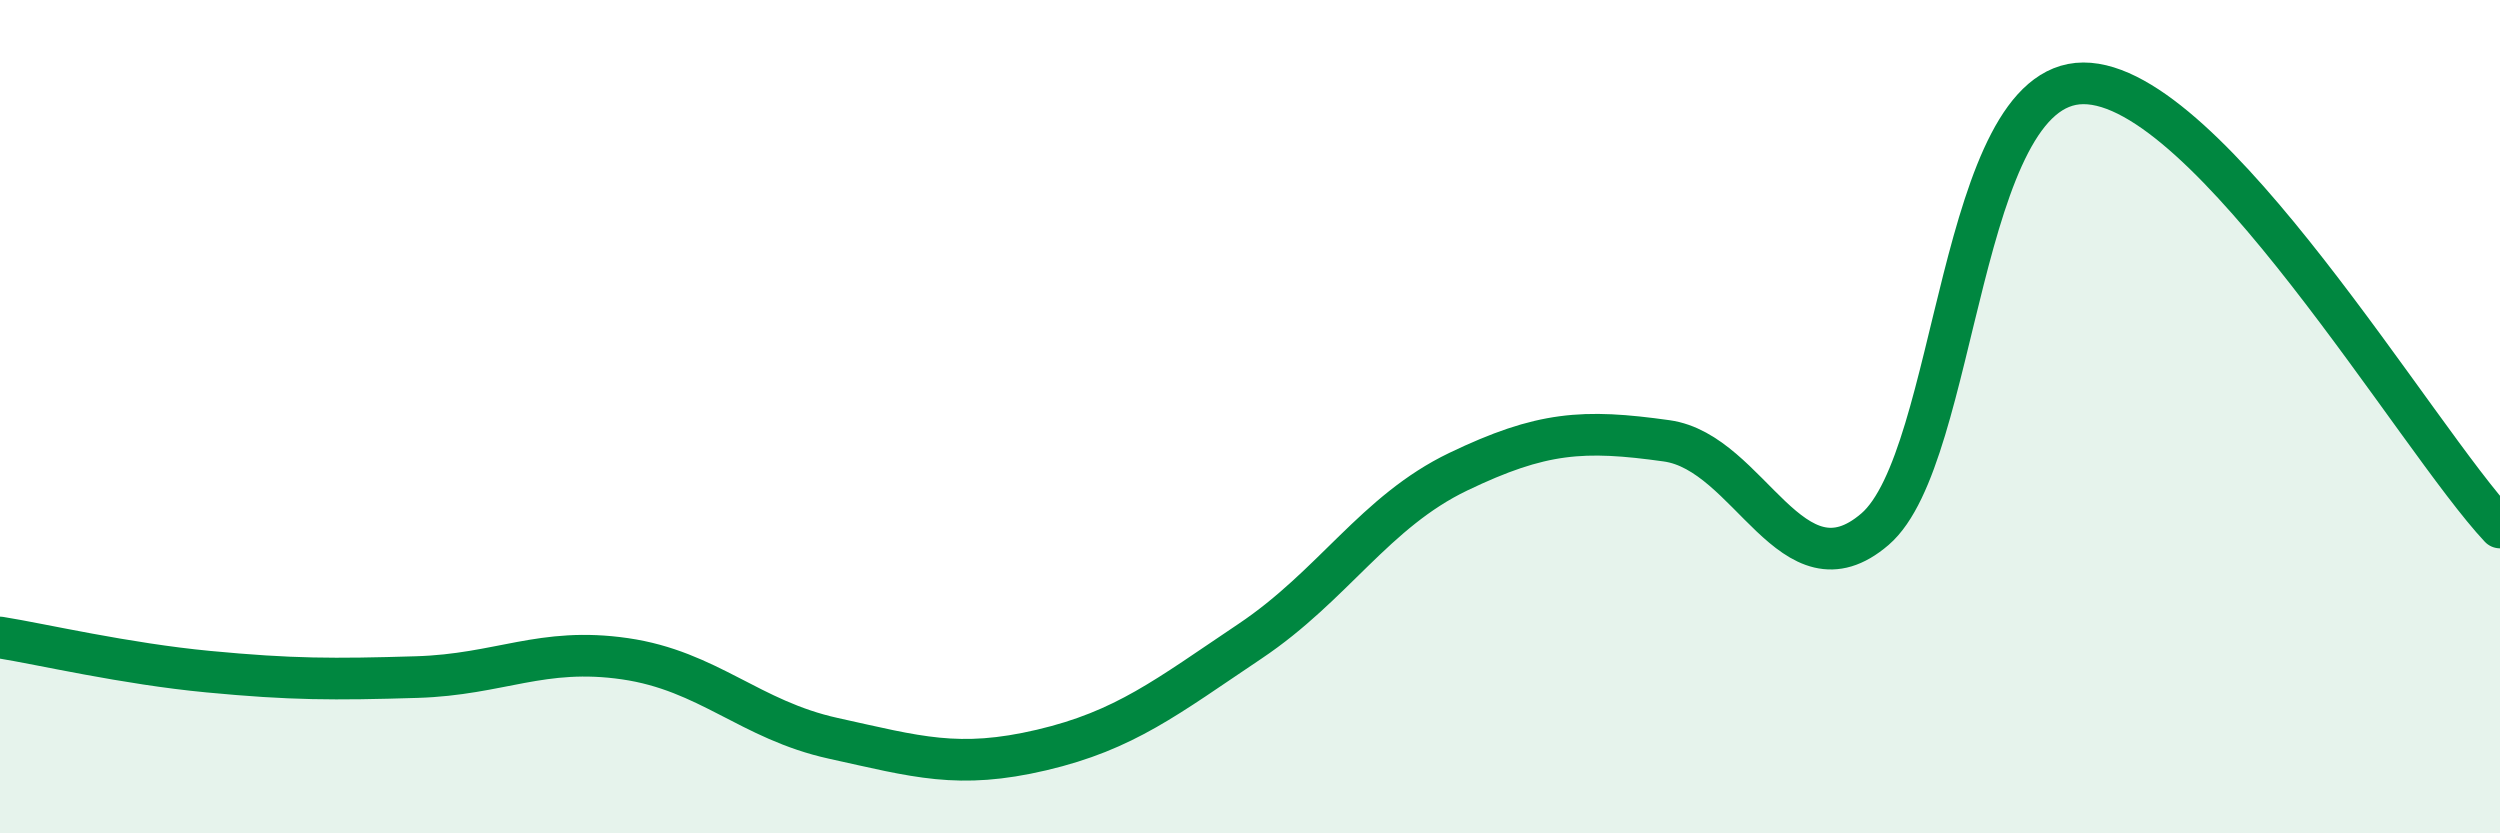
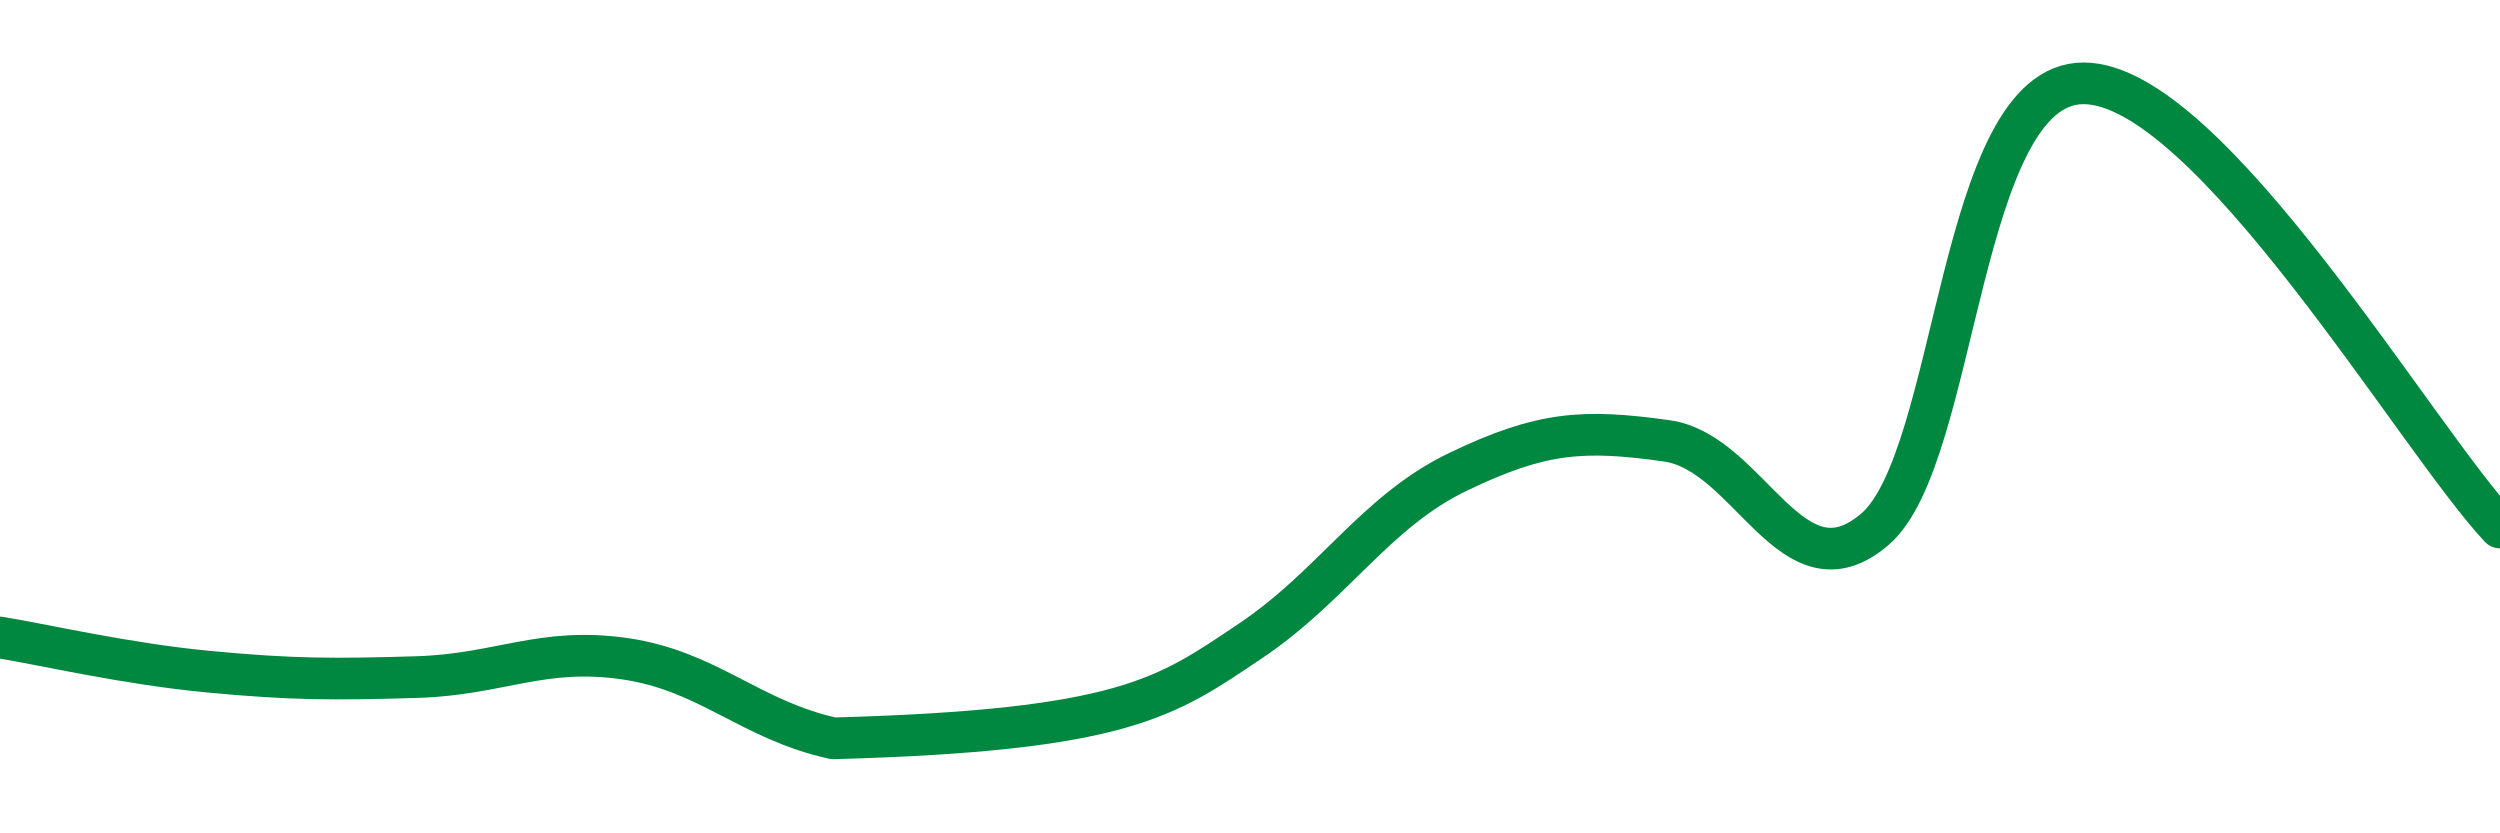
<svg xmlns="http://www.w3.org/2000/svg" width="60" height="20" viewBox="0 0 60 20">
-   <path d="M 0,15.3 C 1,15.46 3,15.93 5,16.12 C 7,16.31 8,16.31 10,16.25 C 12,16.19 13,15.52 15,15.81 C 17,16.1 18,17.28 20,17.72 C 22,18.16 23,18.47 25,18 C 27,17.53 28,16.73 30,15.39 C 32,14.05 33,12.28 35,11.32 C 37,10.36 38,10.3 40,10.58 C 42,10.86 43,14.42 45,12.7 C 47,10.98 47,2.01 50,2 C 53,1.99 58,10.53 60,12.66L60 20L0 20Z" fill="#008740" opacity="0.1" stroke-linecap="round" stroke-linejoin="round" />
-   <path d="M 0,15.3 C 1,15.46 3,15.93 5,16.12 C 7,16.31 8,16.31 10,16.25 C 12,16.19 13,15.52 15,15.81 C 17,16.1 18,17.28 20,17.72 C 22,18.16 23,18.47 25,18 C 27,17.53 28,16.73 30,15.39 C 32,14.05 33,12.28 35,11.32 C 37,10.36 38,10.3 40,10.58 C 42,10.86 43,14.42 45,12.7 C 47,10.98 47,2.01 50,2 C 53,1.99 58,10.53 60,12.66" stroke="#008740" stroke-width="1" fill="none" stroke-linecap="round" stroke-linejoin="round" />
+   <path d="M 0,15.3 C 1,15.46 3,15.93 5,16.12 C 7,16.31 8,16.31 10,16.25 C 12,16.19 13,15.52 15,15.81 C 17,16.1 18,17.28 20,17.72 C 27,17.53 28,16.73 30,15.39 C 32,14.05 33,12.28 35,11.32 C 37,10.36 38,10.3 40,10.58 C 42,10.86 43,14.42 45,12.7 C 47,10.98 47,2.01 50,2 C 53,1.99 58,10.53 60,12.66" stroke="#008740" stroke-width="1" fill="none" stroke-linecap="round" stroke-linejoin="round" />
</svg>